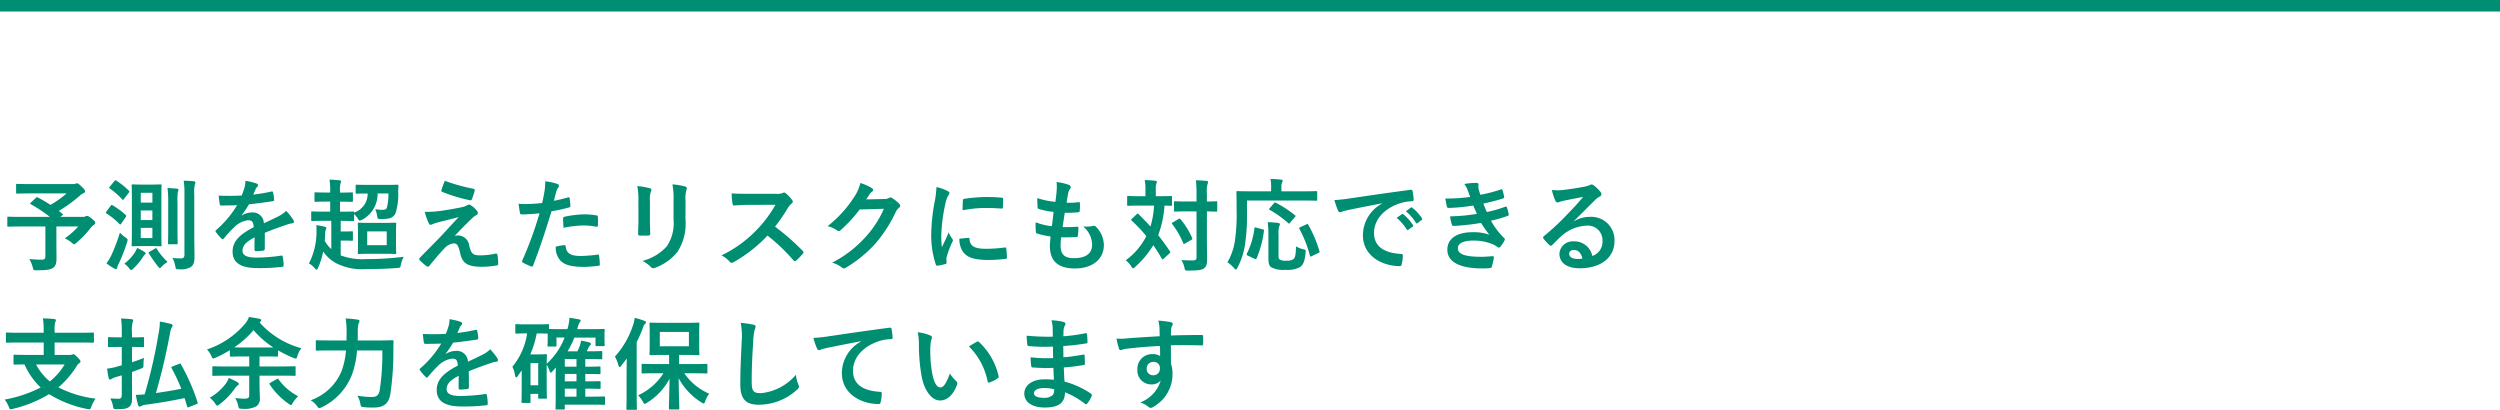
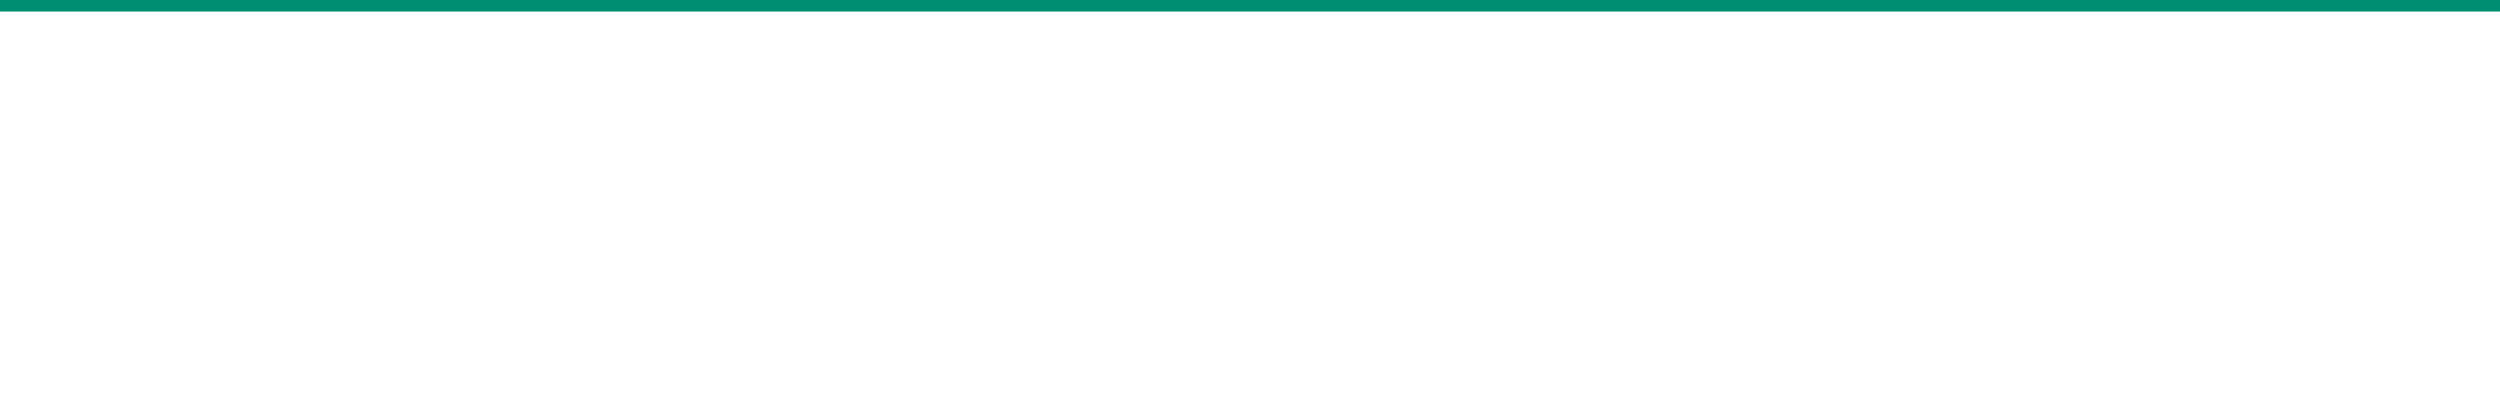
<svg xmlns="http://www.w3.org/2000/svg" width="325" height="53.267" viewBox="0 0 325 53.267">
  <g transform="translate(-25 -248.706)">
-     <path d="M4.017-7.9c-.065.052-.091.091-.091.13s.026.065.091.1A17.945,17.945,0,0,1,6.474-6.032H2.73c-1.157,0-1.56-.026-1.638-.026-.13,0-.143.013-.143.143V-4.9c0,.13.013.143.143.143.078,0,.481-.026,1.638-.026H5.9V-.936c0,.364-.117.468-.494.468q-.6,0-1.6-.078A4.177,4.177,0,0,1,4.251.494c.1.416.1.416.507.416C6.071.91,6.552.832,6.929.572c.273-.2.416-.533.416-1.17,0-.481-.013-1.079-.013-2.028V-4.784h2.834A8.9,8.9,0,0,1,8.424-3.25a4.519,4.519,0,0,1,.9.572c.169.143.247.208.312.208s.156-.065.3-.195a11.8,11.8,0,0,0,1.781-1.846,1.989,1.989,0,0,1,.481-.481c.13-.091.182-.143.182-.247,0-.143-.026-.221-.429-.546-.416-.351-.546-.377-.65-.377a.431.431,0,0,0-.2.065.5.5,0,0,1-.3.065H7.865l.208-.182c.143-.117.143-.13.039-.221l-.455-.377a18.993,18.993,0,0,0,2.691-1.95,1.538,1.538,0,0,1,.481-.338c.156-.065.234-.13.234-.247,0-.143-.078-.26-.468-.637-.325-.325-.507-.416-.611-.416a.387.387,0,0,0-.182.065.98.98,0,0,1-.338.039H4.017c-1.274,0-1.716-.026-1.794-.026-.117,0-.13.013-.13.143V-9.2c0,.13.013.143.13.143.078,0,.52-.026,1.794-.026H8.658A12.921,12.921,0,0,1,6.565-7.592c-.533-.351-1.079-.663-1.638-.962-.117-.052-.156-.052-.26.052ZM18.46-10.231c-.832,0-1.105-.026-1.2-.026-.13,0-.143.013-.143.143,0,.091.026.611.026,1.742v4.277c0,1.131-.026,1.651-.026,1.742,0,.13.013.143.143.143.091,0,.364-.026,1.2-.026h1.2c.832,0,1.105.026,1.2.026.13,0,.143-.013.143-.143,0-.078-.026-.611-.026-1.742V-8.372c0-1.131.026-1.651.026-1.742,0-.13-.013-.143-.143-.143-.091,0-.364.026-1.2.026Zm1.352,6.955H18.3V-4.6h1.508Zm0-5.889v1.274H18.3V-9.165ZM18.3-5.616V-6.864h1.508v1.248Zm6.955-3.315a4.646,4.646,0,0,1,.078-1.326.55.55,0,0,0,.065-.26c0-.065-.065-.13-.195-.143-.468-.052-.845-.065-1.326-.078a10.632,10.632,0,0,1,.1,1.833v7.774c0,.39-.169.494-.442.494-.312,0-.689-.013-1.118-.052A3.658,3.658,0,0,1,22.789.377c.065.4.065.4.468.4a2.544,2.544,0,0,0,1.56-.3c.325-.234.468-.6.468-1.3,0-.65-.026-1.677-.026-2.587ZM21.866-4.316c0,1.092-.026,1.612-.026,1.7,0,.13.013.143.156.143h.962c.13,0,.143-.013.143-.143,0-.078-.026-.611-.026-1.7V-7.865a8.531,8.531,0,0,1,.039-1.378,1.313,1.313,0,0,0,.091-.3c0-.078-.065-.143-.182-.156-.455-.052-.871-.065-1.248-.091a13.9,13.9,0,0,1,.091,1.937ZM13.832,0a7.174,7.174,0,0,0,1.014.676.494.494,0,0,0,.234.078c.078,0,.143-.078.156-.182a1.843,1.843,0,0,1,.195-.507,21.953,21.953,0,0,0,1.092-2.8,1.391,1.391,0,0,0,.065-.3c0-.117-.078-.182-.286-.325a5.014,5.014,0,0,1-.715-.624,22.358,22.358,0,0,1-1.118,2.951A5.126,5.126,0,0,1,13.832,0Zm3.991-2a3.879,3.879,0,0,1-.247.52A5.847,5.847,0,0,1,16.159.052,2.547,2.547,0,0,1,16.8.663c.1.143.169.221.234.221s.156-.065.312-.208a8.121,8.121,0,0,0,1.2-1.43,1.683,1.683,0,0,1,.3-.4.188.188,0,0,0,.091-.143c0-.052-.039-.1-.143-.169A9.123,9.123,0,0,0,17.823-2ZM13.832-6.734c-.1.13-.1.182,0,.247a9.186,9.186,0,0,1,1.677,1.365q.078.078.117.078c.052,0,.091-.039.143-.13l.559-.806c.1-.143.091-.208.026-.286A10.091,10.091,0,0,0,14.638-7.54c-.117-.065-.143-.065-.247.065Zm.442-3.224c-.052.065-.078.1-.078.143s.026.065.078.1a8.546,8.546,0,0,1,1.6,1.4c.1.117.13.091.247-.052l.611-.793c.117-.156.117-.182.026-.273a9.677,9.677,0,0,0-1.638-1.313c-.117-.078-.143-.065-.247.052Zm5.187,8.45c-.156.091-.169.117-.1.234A15.886,15.886,0,0,0,20.514.377c.13.156.195.247.273.247s.13-.078.273-.234a4,4,0,0,1,.728-.572,7.947,7.947,0,0,1-1.4-1.69c-.065-.117-.1-.13-.234-.039ZM34.424-3.965c1.1-.455,1.95-.741,2.8-1.04a4.157,4.157,0,0,1,.793-.2c.13-.026.195-.078.195-.182a.514.514,0,0,0-.1-.286,8.008,8.008,0,0,0-.91-1.144,3.91,3.91,0,0,1-.988.7c-.663.338-1.4.676-1.911.91a1.436,1.436,0,0,0-1.586-1.4,2.587,2.587,0,0,0-1.3.4L31.4-6.227A13.415,13.415,0,0,0,32.37-7.67c.949-.1,2.067-.247,3.042-.39.182-.026.234-.078.221-.208A4.383,4.383,0,0,0,35.5-9.2c-.026-.117-.065-.156-.208-.13a20.913,20.913,0,0,1-2.366.4c.156-.351.221-.52.3-.7a1.012,1.012,0,0,1,.221-.312.251.251,0,0,0,.091-.195.233.233,0,0,0-.156-.221,8.208,8.208,0,0,0-1.482-.364,3.164,3.164,0,0,1-.091.793,10.018,10.018,0,0,1-.39,1.118,28.675,28.675,0,0,1-2.99.013c.039.39.091.871.13,1.079.026.143.065.208.182.208.767,0,1.469-.013,2.08-.039a13.284,13.284,0,0,1-2.717,3.224c-.065.052-.091.091-.091.143a.211.211,0,0,0,.052.117,6.183,6.183,0,0,0,.741.858.259.259,0,0,0,.143.091c.052,0,.091-.039.156-.117a17.519,17.519,0,0,1,1.3-1.417A3.138,3.138,0,0,1,32.2-5.59c.585-.026.741.234.78.9-1.963,1.014-2.743,1.924-2.743,3.172C30.238-.013,31.369.624,33.5.624A23.122,23.122,0,0,0,36.725.455c.1,0,.156-.091.143-.247a5.818,5.818,0,0,0-.117-1.066c-.013-.117-.065-.156-.182-.143a22.217,22.217,0,0,1-3.237.26c-1.365,0-1.807-.351-1.807-.9,0-.624.416-1.131,1.573-1.729-.013.468-.013,1.118-.013,1.586,0,.13.052.208.169.208a7.033,7.033,0,0,0,.923-.065c.169-.026.247-.091.247-.234ZM44.33-8.008c1,0,1.326.026,1.391.026.143,0,.156-.013.156-.143v-.936c0-.143-.013-.156-.156-.156-.065,0-.39.026-1.391.026H44.2v-.13a3.675,3.675,0,0,1,.078-1.1.64.64,0,0,0,.065-.234c0-.078-.078-.117-.208-.13-.429-.052-.819-.078-1.3-.091A9.3,9.3,0,0,1,42.926-9.3v.1h-.481c-1,0-1.339-.026-1.417-.026-.13,0-.143.013-.143.156v.936c0,.13.013.143.143.143.078,0,.416-.026,1.417-.026h.481v1.3h-.819c-1.066,0-1.43-.026-1.521-.026-.117,0-.13.013-.13.156v.949c0,.13.013.143.13.143.091,0,.455-.026,1.521-.026h.962v3.679a3.944,3.944,0,0,1-.858-1.092c.039-.325.052-.65.065-.962a1.7,1.7,0,0,1,.091-.52.391.391,0,0,0,.052-.182c0-.091-.052-.117-.208-.156a10.246,10.246,0,0,0-1.092-.208c.026.286.026.546.026.754A8.969,8.969,0,0,1,40.157.026a2.055,2.055,0,0,1,.754.624c.117.117.182.182.247.182s.13-.091.195-.26a9.685,9.685,0,0,0,.663-2.106A4.74,4.74,0,0,0,43.719,0a7.448,7.448,0,0,0,3.874.754c1.443,0,2.7-.039,4.03-.143.416-.026.416-.026.494-.442a3.767,3.767,0,0,1,.364-1.014,39.6,39.6,0,0,1-4.927.3,8.043,8.043,0,0,1-3.263-.481V-2.951h.559c.585,0,.819.026.884.026.13,0,.143-.013.143-.13v-.962c0-.13-.013-.143-.143-.143-.065,0-.3.026-.884.026h-.559V-5.512h.091c1.079,0,1.43.026,1.508.026.13,0,.143-.013.143-.143V-6.4a2.881,2.881,0,0,1,.468.559c.13.208.182.286.273.286a.894.894,0,0,0,.3-.1,3.81,3.81,0,0,0,2.015-3.419h1.4A6.5,6.5,0,0,1,50.284-7.2c-.078.182-.247.247-.533.247a4.833,4.833,0,0,1-.975-.091,3.372,3.372,0,0,1,.247.858c.065.429.065.429.481.429a5.135,5.135,0,0,0,1.105-.078,1.2,1.2,0,0,0,.806-.663,8.043,8.043,0,0,0,.351-2.834,7.015,7.015,0,0,1,.039-.728c0-.13-.026-.156-.169-.156-.078,0-.442.026-1.521.026H47.9c-1.079,0-1.443-.026-1.521-.026-.13,0-.143.013-.143.143v.884c0,.13.013.143.143.143.078,0,.429-.026,1.417-.026a2.581,2.581,0,0,1-1.768,2.483c0-.13-.026-.143-.143-.143-.078,0-.429.026-1.508.026H44.2v-1.3Zm3.744,2.756c-1.014,0-1.339-.026-1.417-.026-.13,0-.143.013-.143.143,0,.091.026.39.026,1.118V-2.47c0,.728-.026,1.027-.026,1.118,0,.13.013.143.143.143.078,0,.4-.026,1.417-.026h1.859c1,0,1.339.026,1.43.026.13,0,.143-.013.143-.143,0-.078-.026-.39-.026-1.118V-4.017c0-.728.026-1.04.026-1.118,0-.13-.013-.143-.143-.143-.091,0-.429.026-1.43.026Zm2.2,2.9H47.736V-4.147h2.535Zm7.553-8.372a11.487,11.487,0,0,0-.442,1.209.173.173,0,0,0,.117.234A20.029,20.029,0,0,0,61.126-8.19a.187.187,0,0,0,.221-.143A7.881,7.881,0,0,0,61.7-9.4c.039-.182-.013-.26-.143-.286A23.678,23.678,0,0,1,57.824-10.725ZM55.211-6.682a9.191,9.191,0,0,0,.52,1.456c.065.156.13.221.221.221a.585.585,0,0,0,.273-.078,5.03,5.03,0,0,1,.7-.234c.858-.221,1.729-.429,2.7-.689-1.391,1.495-2.067,2.249-2.574,2.769L54.6-.741a.318.318,0,0,0-.1.208.207.207,0,0,0,.065.13,7.1,7.1,0,0,0,.91.793.242.242,0,0,0,.143.052A.227.227,0,0,0,55.8.351c.442-.546,1.391-1.69,1.976-2.288a1.85,1.85,0,0,1,1.222-.65c.455,0,.611.364.819,1.248.273,1.287.9,1.794,2.808,1.794A11.358,11.358,0,0,0,64.532.286c.169-.026.234-.078.234-.208a6.783,6.783,0,0,0-.091-1.144c-.026-.143-.091-.221-.234-.2a8.749,8.749,0,0,1-2.015.234c-.962,0-1.17-.208-1.43-1.274a1.479,1.479,0,0,0-1.417-1.313,1.613,1.613,0,0,0-.468.065c.871-.936,1.4-1.482,2.366-2.392a2,2,0,0,1,.416-.3.35.35,0,0,0,.234-.3.487.487,0,0,0-.143-.3,3.058,3.058,0,0,0-.767-.689c-.1-.065-.143-.091-.221-.091a.5.5,0,0,0-.286.091,1.89,1.89,0,0,1-.52.208c-.533.117-1.261.26-2.262.416A14.466,14.466,0,0,1,55.211-6.682Zm16.8-1.443c.091-.325.182-.767.312-1.235a2.475,2.475,0,0,1,.273-.52.312.312,0,0,0,.065-.208.216.216,0,0,0-.143-.208,7.577,7.577,0,0,0-1.638-.364,8.944,8.944,0,0,1-.078,1.2c-.091.533-.195,1.1-.325,1.625a17.569,17.569,0,0,1-2.106.13,6,6,0,0,1-.962-.039c.065.468.13.91.182,1.183.026.169.078.208.273.208.611,0,1.521-.065,2.275-.143A48.8,48.8,0,0,1,67.886-.338a.209.209,0,0,0,.1.26c.273.156.91.429,1.04.481s.221.052.286-.13c.832-2.158,1.5-4.147,2.379-7.033a20.76,20.76,0,0,0,2.262-.494c.169-.039.208-.078.195-.247-.013-.273-.052-.65-.091-.936-.013-.1-.065-.169-.208-.13C73.216-8.385,72.514-8.216,72.007-8.125Zm.234,5.967a2.536,2.536,0,0,0,.585,1.781C73.411.234,74.3.468,76,.468A15.448,15.448,0,0,0,77.766.325c.208-.013.221-.052.208-.208a8.127,8.127,0,0,0-.1-1.131c-.013-.1-.052-.13-.156-.117a19.435,19.435,0,0,1-2.184.182c-1.248,0-1.885-.273-1.989-1.222-.013-.13-.065-.182-.195-.182A6.621,6.621,0,0,0,72.241-2.158Zm1.014-2.457a14.386,14.386,0,0,1,2.613-.3,8.693,8.693,0,0,1,1.612.156c.182.039.247-.013.247-.234a9.174,9.174,0,0,0-.013-1.04c0-.156-.039-.169-.221-.2a9.467,9.467,0,0,0-1.521-.13,13.577,13.577,0,0,0-2.535.3c-.195.039-.234.078-.234.26C73.2-5.538,73.229-5.07,73.255-4.615Zm9.737-.975c0,.559-.039,1.313-.039,1.768-.013.156.065.221.247.221h1.04c.208,0,.286-.065.286-.26-.013-.455-.039-.962-.039-1.638V-8.125A2.992,2.992,0,0,1,84.63-9.36a.545.545,0,0,0,.052-.195c0-.091-.065-.169-.221-.208a9.621,9.621,0,0,0-1.612-.273,8.9,8.9,0,0,1,.143,1.9Zm6.123-2.535a3.917,3.917,0,0,1,.117-1.417.412.412,0,0,0,.052-.208.218.218,0,0,0-.182-.221,8.135,8.135,0,0,0-1.69-.286,9.544,9.544,0,0,1,.143,2.119v2.457a5.356,5.356,0,0,1-.871,3.471,6.352,6.352,0,0,1-3.172,1.9,4.223,4.223,0,0,1,1.1.793.422.422,0,0,0,.312.156A.822.822,0,0,0,85.2.572a6.707,6.707,0,0,0,2.86-2.041,6.71,6.71,0,0,0,1.053-4.238Zm8.2-.91c-.845,0-1.5,0-2.2-.052a7.574,7.574,0,0,0,.117,1.352c.026.143.065.234.169.221.7-.052,1.378-.078,2.054-.078l3.354-.013a15.946,15.946,0,0,1-2.444,3.263,15.791,15.791,0,0,1-4.576,3.315,3.562,3.562,0,0,1,1.092.845.29.29,0,0,0,.221.117.823.823,0,0,0,.3-.1A18.7,18.7,0,0,0,99.775-3.6a23.663,23.663,0,0,1,3.38,3.224.267.267,0,0,0,.182.1.225.225,0,0,0,.156-.078,6.966,6.966,0,0,0,.871-.884.322.322,0,0,0,.091-.195.3.3,0,0,0-.1-.182,30.566,30.566,0,0,0-3.6-3.146,20.515,20.515,0,0,0,1.664-2.431,2.381,2.381,0,0,1,.481-.572.359.359,0,0,0,.169-.26A.346.346,0,0,0,103-8.19a4.739,4.739,0,0,0-.845-.91.43.43,0,0,0-.221-.1.217.217,0,0,0-.143.052,1.909,1.909,0,0,1-.9.117Zm15.288.728c.156-.234.286-.429.429-.65a1.411,1.411,0,0,1,.325-.351.259.259,0,0,0,.143-.221.271.271,0,0,0-.13-.221,6.4,6.4,0,0,0-1.521-.689,5.552,5.552,0,0,1-.767,1.755,15.42,15.42,0,0,1-3.5,3.861,3.526,3.526,0,0,1,1.248.559.312.312,0,0,0,.195.078.4.4,0,0,0,.273-.143,18.106,18.106,0,0,0,2.457-2.665l3.146-.091A13.244,13.244,0,0,1,112.5-3.393a14.976,14.976,0,0,1-4.329,3.315,3.421,3.421,0,0,1,1.235.6.458.458,0,0,0,.3.143A.351.351,0,0,0,109.915.6a16.512,16.512,0,0,0,3.952-3.237,17.918,17.918,0,0,0,2.574-4.017,1.565,1.565,0,0,1,.429-.559.375.375,0,0,0,.156-.273.421.421,0,0,0-.169-.3,6,6,0,0,0-.884-.7.377.377,0,0,0-.208-.078.261.261,0,0,0-.169.052,1.206,1.206,0,0,1-.65.156Zm9.126-1.6a10.488,10.488,0,0,1-.234,1.937,24.817,24.817,0,0,0-.442,4.264,12.187,12.187,0,0,0,.6,3.874c.026.091.078.156.169.143A6.453,6.453,0,0,0,122.889.1c.117-.026.169-.078.169-.169s-.026-.208-.026-.364a1.476,1.476,0,0,1,.039-.4,12.709,12.709,0,0,1,.741-1.963A.36.36,0,0,0,123.877-3a.518.518,0,0,0-.091-.2,3.375,3.375,0,0,1-.455-.819c-.377.91-.611,1.339-.884,1.937a12.536,12.536,0,0,1-.078-1.521,21.065,21.065,0,0,1,.546-4.2,3.071,3.071,0,0,1,.312-.923c.169-.26.195-.3.195-.39,0-.117-.078-.2-.3-.312A5.753,5.753,0,0,0,121.732-9.906Zm2.99,6.708a2.864,2.864,0,0,0,.455,1.69c.559.767,1.456,1.079,3.38,1.079a17.454,17.454,0,0,0,2.119-.143c.221-.026.221-.039.221-.195a9.631,9.631,0,0,0-.078-1.118c-.026-.169-.052-.182-.182-.169a18.635,18.635,0,0,1-2.483.169c-1.417,0-2.041-.325-2.119-1.222,0-.143-.026-.208-.13-.2Zm.416-3.692a15.893,15.893,0,0,1,2.951-.3c.663,0,1.339.026,2.119.078.117.013.156-.039.169-.156.026-.364.026-.715.026-1.1,0-.13-.026-.156-.3-.169-.546-.052-1.144-.078-1.924-.078a20.756,20.756,0,0,0-2.821.234c-.13.026-.169.065-.182.221C125.151-7.943,125.151-7.618,125.138-6.89Zm12.818,3.51c.663.013,1.339.013,1.989-.039.13,0,.169-.052.182-.208a8.761,8.761,0,0,0,.065-.975c0-.117-.039-.169-.208-.143-.624.039-1.157.052-1.846.039.078-.52.208-1.4.286-1.859a12.817,12.817,0,0,0,1.729-.065c.156-.013.208-.052.208-.195a6.069,6.069,0,0,0,.026-.975c0-.091-.039-.156-.13-.156a7.411,7.411,0,0,1-1.6.078c.065-.481.143-.923.208-1.222a1.274,1.274,0,0,1,.234-.559.38.38,0,0,0,.1-.247c0-.117-.1-.234-.286-.3a7.727,7.727,0,0,0-1.56-.364,6.114,6.114,0,0,1,.013,1.092c-.026.39-.065.741-.169,1.495a10.568,10.568,0,0,1-2.353-.494c0,.468.026.9.039,1.209,0,.117.052.182.208.221a9.091,9.091,0,0,0,1.872.364c-.052.533-.156,1.378-.221,1.859a8.129,8.129,0,0,1-2.106-.507,7.513,7.513,0,0,0,.026,1.209c.013.156.052.221.143.247a10.241,10.241,0,0,0,1.768.39c-.052.585-.091.949-.091,1.222,0,1.9.975,2.938,3.276,2.938,2.236,0,3.744-1.2,3.744-3.042a3.389,3.389,0,0,0-1.1-2.444.3.3,0,0,0-.273-.052,4.146,4.146,0,0,1-1.326.078,3.13,3.13,0,0,1,1.17,2.366c0,1.17-.845,1.755-2.366,1.755-1.209,0-1.729-.468-1.729-1.664A8.009,8.009,0,0,1,137.956-3.38Zm9.178-2.4c-.117.117-.117.156-.013.234a20.962,20.962,0,0,1,1.9,2.015A8.762,8.762,0,0,1,146.341-.39a2.649,2.649,0,0,1,.7.767c.117.182.182.273.26.273s.143-.065.273-.182a12.289,12.289,0,0,0,2.353-2.821c.39.559.754,1.131,1.092,1.729.052.078.078.117.117.117a.259.259,0,0,0,.143-.091l.767-.7c.13-.13.117-.169.039-.273-.481-.728-.988-1.417-1.521-2.08a13.412,13.412,0,0,0,.819-3.848c.546.013.767.026.832.026.13,0,.143-.013.143-.156v-.975c0-.13-.013-.143-.143-.143-.078,0-.455.026-1.586.026h-.377v-.832a2.43,2.43,0,0,1,.065-.78.734.734,0,0,0,.078-.26c0-.078-.078-.13-.208-.13a12.261,12.261,0,0,0-1.378-.091,5.494,5.494,0,0,1,.1,1.261v.832h-.663c-1.118,0-1.495-.026-1.573-.026-.13,0-.143.013-.143.143v.975c0,.143.013.156.143.156.078,0,.455-.026,1.573-.026h1.781a11.378,11.378,0,0,1-.468,2.717c-.494-.546-1.014-1.079-1.534-1.6a.138.138,0,0,0-.117-.065.176.176,0,0,0-.13.065Zm9.763-.962c.819.013,1.131.026,1.2.026.13,0,.143-.013.143-.143V-7.917c0-.13-.013-.143-.143-.143-.065,0-.377.026-1.2.026v-.949a4.042,4.042,0,0,1,.078-1.313.609.609,0,0,0,.078-.273c0-.065-.078-.13-.208-.143-.429-.039-.91-.065-1.378-.078a14.738,14.738,0,0,1,.078,1.833v.923H154.3c-1.092,0-1.456-.026-1.534-.026-.13,0-.143.013-.143.143v1.053c0,.13.013.143.143.143.078,0,.442-.026,1.534-.026h1.248V-.793c0,.312-.1.416-.481.416s-.975,0-1.482-.039a3.242,3.242,0,0,1,.39.975c.091.4.091.39.481.39,1.261,0,1.794-.078,2.067-.286.325-.273.4-.559.4-1.222,0-.728-.026-1.716-.026-2.626Zm-4.433,1.43c-.13.078-.156.117-.065.234a10.83,10.83,0,0,1,1.417,2.457c.052.13.078.143.234.052l.832-.481c.13-.078.143-.117.091-.247a9.809,9.809,0,0,0-1.508-2.431c-.078-.1-.13-.1-.26-.026Zm9.646-2.847h7.254c1.222,0,1.651.026,1.729.026.13,0,.143-.013.143-.13v-.975c0-.13-.013-.143-.143-.143-.078,0-.507.026-1.729.026h-2.782v-.585a1.276,1.276,0,0,1,.091-.559.608.608,0,0,0,.078-.247c0-.065-.078-.117-.208-.13-.442-.039-.9-.078-1.378-.078a5.264,5.264,0,0,1,.078,1.053v.546H162.63c-1.235,0-1.664-.026-1.742-.026-.143,0-.156.013-.156.143,0,.078.026.793.026,2.379a23.56,23.56,0,0,1-.208,3.848,7.814,7.814,0,0,1-.988,2.886,3.779,3.779,0,0,1,.845.728c.117.143.195.208.26.208s.117-.078.208-.247a9.645,9.645,0,0,0,.988-3.068,25.724,25.724,0,0,0,.247-4.108Zm4.1,4.407a3.363,3.363,0,0,1,.078-1.04.552.552,0,0,0,.1-.286c0-.091-.1-.156-.26-.169-.39-.052-.91-.091-1.326-.1a13.644,13.644,0,0,1,.091,1.56V-.65c0,.715.1.975.364,1.17a3.386,3.386,0,0,0,1.885.325,3.314,3.314,0,0,0,1.846-.338c.4-.273.637-.741.741-1.9.039-.351.039-.351-.312-.429a3.36,3.36,0,0,1-.936-.377c-.026,1-.091,1.456-.338,1.664a1.472,1.472,0,0,1-.923.195,1.56,1.56,0,0,1-.832-.13c-.169-.117-.182-.247-.182-.676Zm5.161,2.418c.182-.091.195-.1.156-.247a16.1,16.1,0,0,0-1.456-3.432c-.065-.117-.091-.117-.247-.039l-.78.351c-.169.078-.182.117-.117.234a15.641,15.641,0,0,1,1.365,3.484c.039.143.065.143.247.052Zm-8.06-3.3c-.2-.052-.221-.052-.234.091a10.34,10.34,0,0,1-.975,3.276c-.065.117-.065.182.091.26l.884.416c.156.065.208.091.273-.026a13.389,13.389,0,0,0,.962-3.588c.026-.156,0-.169-.169-.208Zm1.742-2.522c-.117.13-.091.156,0,.208a13.946,13.946,0,0,1,2.418,1.729c.091.091.117.091.247-.065l.611-.715c.065-.078.091-.117.091-.156s-.026-.065-.091-.1a14.042,14.042,0,0,0-2.47-1.612c-.13-.065-.143-.052-.26.078Zm14.625-.611a4.7,4.7,0,0,0-2.5,4.121c0,2.7,2.509,4.017,4.8,4.017.156,0,.208-.078.247-.273a4.624,4.624,0,0,0,.143-1.118c0-.143-.078-.195-.286-.195-2.262-.143-3.458-1.053-3.458-2.73,0-1.56,1.1-3.081,3.315-3.835a5.8,5.8,0,0,1,1.586-.286c.169,0,.247-.039.247-.195a7.427,7.427,0,0,0-.143-1.144c-.013-.091-.078-.169-.273-.143-3.354.442-6.214.871-7.813,1.105a17.934,17.934,0,0,1-2.067.221,9.06,9.06,0,0,0,.481,1.4.3.3,0,0,0,.247.195.759.759,0,0,0,.286-.1c.195-.065.325-.091.819-.208,1.391-.286,2.782-.559,4.368-.858Zm1.885,1.859a6.45,6.45,0,0,1,1.313,1.508.136.136,0,0,0,.221.039l.546-.4a.131.131,0,0,0,.039-.208,5.983,5.983,0,0,0-1.235-1.391c-.078-.065-.13-.078-.195-.026Zm1.2-.858a6.15,6.15,0,0,1,1.3,1.5.133.133,0,0,0,.221.039l.52-.4a.15.15,0,0,0,.039-.234A5.429,5.429,0,0,0,183.6-7.215c-.078-.065-.117-.078-.195-.026Zm8.359-1.859a22.922,22.922,0,0,1-3.237.208c.078.416.169.9.208,1.04s.1.182.26.182a22.513,22.513,0,0,0,3.159-.312c.169.364.364.806.494,1.079a22.669,22.669,0,0,1-3.5.325,6.56,6.56,0,0,0,.234,1.066c.039.13.091.182.234.182a30.71,30.71,0,0,0,3.562-.39,15.118,15.118,0,0,0,1.079,1.534,6.02,6.02,0,0,0-2.236-.325c-2.028,0-3.224.871-3.224,2.262,0,1.6,1.586,2.444,4.576,2.444q.487,0,.936-.039c.182-.013.234-.065.273-.2a8.453,8.453,0,0,0,.26-1.183c.013-.1-.026-.169-.156-.169-.468.026-.949.078-1.43.078-1.989,0-3.094-.273-3.094-1.118,0-.611.715-.988,1.937-.988a6.329,6.329,0,0,1,2.444.416,3.273,3.273,0,0,1,.767.416.346.346,0,0,0,.182.078c.078,0,.13-.039.208-.13a3.77,3.77,0,0,0,.533-.806c.065-.143.065-.195-.065-.312a9.694,9.694,0,0,1-1.7-2.249,16,16,0,0,0,2.2-.637c.13-.052.13-.117.1-.234a4.93,4.93,0,0,0-.234-.858c-.039-.117-.1-.143-.234-.078a15.267,15.267,0,0,1-2.366.676c-.169-.364-.338-.767-.455-1.092.884-.195,1.677-.39,2.548-.663a.2.2,0,0,0,.156-.234c-.052-.26-.143-.624-.221-.871-.039-.1-.1-.117-.221-.065a20.275,20.275,0,0,1-2.652.689c-.078-.221-.117-.338-.208-.676a2.307,2.307,0,0,1-.052-.39c0-.078.026-.169.026-.247,0-.13-.1-.234-.286-.234a9.193,9.193,0,0,0-1.573.143,3.3,3.3,0,0,1,.455.832C190.931-9.152,191.009-8.931,191.113-8.632Zm13.468,3.146c.988-.949,1.859-1.859,2.808-2.782a2.1,2.1,0,0,1,.572-.416A.344.344,0,0,0,208.182-9a.451.451,0,0,0-.143-.312,4.92,4.92,0,0,0-.871-.832.464.464,0,0,0-.3-.1.672.672,0,0,0-.247.1,3.449,3.449,0,0,1-.715.195c-1.014.195-2.158.364-2.951.442a6.265,6.265,0,0,1-1.209-.026,6.225,6.225,0,0,0,.455,1.4.3.3,0,0,0,.286.221.954.954,0,0,0,.26-.065,4,4,0,0,1,.546-.156c.806-.169,1.729-.351,2.509-.494-.6.741-1.209,1.391-2.015,2.223a31.293,31.293,0,0,1-3.081,2.873c-.1.1-.143.195-.065.3a5.852,5.852,0,0,0,.767.845.319.319,0,0,0,.195.117c.065,0,.13-.052.221-.143.39-.39.754-.767,1.131-1.105a5.292,5.292,0,0,1,3.328-1.378,1.9,1.9,0,0,1,2.041,1.963A1.958,1.958,0,0,1,207-.949a2.366,2.366,0,0,0-2.444-1.9,1.725,1.725,0,0,0-1.833,1.586c0,1.209.988,1.911,2.626,1.911,2.782,0,4.537-1.391,4.537-3.562a3.017,3.017,0,0,0-3.224-3.12,3.912,3.912,0,0,0-2.067.585Zm1.131,4.862a2.846,2.846,0,0,1-.6.052c-.78,0-1.131-.273-1.131-.676,0-.273.247-.494.624-.494C205.153-1.742,205.543-1.339,205.712-.624ZM5.681,10.3v1.612H3.666c-1.261,0-1.69-.026-1.768-.026-.13,0-.143.013-.143.143v1c0,.13.013.143.143.143.065,0,.4-.013,1.287-.026a9.155,9.155,0,0,0,2.106,3A16.526,16.526,0,0,1,.6,17.714a3.6,3.6,0,0,1,.533.923c.091.247.13.338.26.338a1.023,1.023,0,0,0,.286-.052,16.472,16.472,0,0,0,4.706-1.911,14.664,14.664,0,0,0,4.927,1.924,1.588,1.588,0,0,0,.286.039c.143,0,.182-.078.273-.338a4.646,4.646,0,0,1,.559-1.04,14.242,14.242,0,0,1-4.836-1.469,11.856,11.856,0,0,0,2.379-2.769,1.061,1.061,0,0,1,.312-.351c.117-.091.182-.13.182-.234s-.1-.273-.4-.559c-.325-.325-.429-.4-.52-.4a.424.424,0,0,0-.169.052A1.051,1.051,0,0,1,9,11.916H7.1V10.3h3.315c1.17,0,1.573.026,1.651.026.13,0,.143-.013.143-.143V9.16c0-.143-.013-.156-.143-.156-.078,0-.481.026-1.651.026H7.1V8.692a3.742,3.742,0,0,1,.078-1.027.679.679,0,0,0,.091-.273c0-.065-.091-.13-.208-.143C6.6,7.2,6.045,7.171,5.577,7.158a9.273,9.273,0,0,1,.1,1.664V9.03H2.561C1.391,9.03.988,9,.91,9c-.13,0-.143.013-.143.156v1.027c0,.13.013.143.143.143.078,0,.481-.026,1.651-.026ZM8.4,13.151a8.138,8.138,0,0,1-1.924,2.21,7.434,7.434,0,0,1-1.794-2.21Zm14.04.247c-.169.078-.195.1-.13.234a25.74,25.74,0,0,1,1.261,2.678c-1.066.221-2.21.4-3.3.559.728-2.535,1.287-4.875,1.846-7.852a2.029,2.029,0,0,1,.234-.7.443.443,0,0,0,.091-.247c0-.091-.1-.156-.26-.195-.429-.117-.871-.208-1.4-.3A8.326,8.326,0,0,1,20.6,9.212a66,66,0,0,1-1.794,7.826c-.416.039-.754.065-1.157.065.1.52.208,1,.312,1.352.052.13.1.182.195.182a.4.4,0,0,0,.221-.091,1.329,1.329,0,0,1,.468-.143c1.7-.234,3.536-.533,5.148-.884.117.351.221.715.338,1.105.026.13.065.13.234.065l1-.39c.156-.065.169-.1.117-.234a26.454,26.454,0,0,0-2.158-4.927c-.065-.13-.1-.117-.26-.052Zm-5.278.741,1.092-.416c.377-.156.39-.13.4-.559a5.674,5.674,0,0,1,.065-.871c-.455.2-1.014.39-1.56.572V10.876h.065c.962,0,1.274.026,1.352.026.13,0,.143-.013.143-.143V9.745c0-.13-.013-.143-.143-.143-.078,0-.39.026-1.352.026H17.16V9a3.989,3.989,0,0,1,.078-1.313.662.662,0,0,0,.078-.273c0-.078-.078-.13-.208-.143-.455-.052-.884-.078-1.378-.091a10.881,10.881,0,0,1,.1,1.846v.6h-.3c-.962,0-1.274-.026-1.352-.026-.13,0-.143.013-.143.143v1.014c0,.13.013.143.143.143.078,0,.39-.026,1.352-.026h.3v2.392l-.624.169a7.061,7.061,0,0,1-1.287.26c.065.455.13.9.221,1.261a.177.177,0,0,0,.169.156.445.445,0,0,0,.221-.091,2.133,2.133,0,0,1,.416-.195l.884-.26v2.548c0,.364-.117.494-.416.494s-.624-.013-1.079-.039a3.153,3.153,0,0,1,.351,1c.091.4.091.4.507.39.884,0,1.274-.052,1.547-.26.351-.247.429-.585.429-1.248s-.013-1.716-.013-2.626Zm15.236.468v2.535c0,.338-.143.455-.585.455a10.669,10.669,0,0,1-1.235-.078,3.5,3.5,0,0,1,.39,1c.091.4.1.39.494.39a3.205,3.205,0,0,0,1.9-.338,1.221,1.221,0,0,0,.416-1.118c0-.481-.039-1.04-.039-1.638V14.607h2.847c1.209,0,1.625.026,1.7.026.13,0,.143-.013.143-.143v-.962c0-.13-.013-.143-.143-.143-.078,0-.494.026-1.7.026H33.735v-1.3h.637c1.144,0,1.534.026,1.625.026.13,0,.143-.013.143-.156v-.663a17.7,17.7,0,0,0,1.989.975,1.206,1.206,0,0,0,.312.091c.1,0,.156-.091.221-.338a2.936,2.936,0,0,1,.52-1,11.176,11.176,0,0,1-5.447-3.367c.039-.026.065-.039.1-.065a.25.25,0,0,0,.117-.208c0-.091-.039-.143-.247-.195-.377-.078-.819-.156-1.339-.234a2.8,2.8,0,0,1-.546.923,11.04,11.04,0,0,1-4.914,3.3,2.912,2.912,0,0,1,.572.858c.091.221.143.312.247.312a.854.854,0,0,0,.312-.1,14.644,14.644,0,0,0,1.846-.975v.689c0,.143.013.156.143.156.078,0,.507-.026,1.651-.026H32.4v1.3H29.445c-1.209,0-1.625-.026-1.7-.026-.13,0-.143.013-.143.143v.962c0,.13.013.143.143.143.078,0,.494-.026,1.7-.026Zm-.741-3.666c-.572,0-.949,0-1.2-.013a12.129,12.129,0,0,0,2.5-2.236,11.944,11.944,0,0,0,2.574,2.249Zm-1.924,3.965a2.538,2.538,0,0,1-.351.7,6.877,6.877,0,0,1-2.119,1.872,2.861,2.861,0,0,1,.689.728c.13.195.195.3.286.3s.169-.065.312-.182a8.8,8.8,0,0,0,2.015-2.106,1.5,1.5,0,0,1,.312-.325c.091-.065.169-.117.169-.221a.261.261,0,0,0-.169-.208A9.381,9.381,0,0,0,29.731,14.906Zm5.434.611c-.143.078-.182.13-.1.247a9.243,9.243,0,0,0,2.47,2.509c.143.091.221.156.286.156s.13-.091.247-.3a4.717,4.717,0,0,1,.689-.845A7.252,7.252,0,0,1,36.218,15.1c-.078-.117-.1-.117-.247-.039ZM49.7,11.331a31.431,31.431,0,0,1-.338,5.174c-.13.689-.468.871-.949.871a10.208,10.208,0,0,1-1.95-.169,3.262,3.262,0,0,1,.377,1.027c.078.416.078.429.481.468a9.216,9.216,0,0,0,1.248.052c1.3-.013,1.937-.468,2.171-1.716a37.647,37.647,0,0,0,.4-5.707c0-.338,0-.78.026-1.17,0-.13-.026-.156-.156-.156-.091,0-.52.026-1.781.026H46.5c.013-.377.013-.754.013-1.105a3.681,3.681,0,0,1,.1-1.1.548.548,0,0,0,.117-.325c0-.091-.065-.156-.26-.182a13.686,13.686,0,0,0-1.534-.143A10.629,10.629,0,0,1,45.058,8.9c0,.377-.013.754-.013,1.131H42.952c-1.248,0-1.677-.026-1.742-.026-.143,0-.156.013-.156.143v1.066c0,.13.013.143.156.143.065,0,.494-.026,1.742-.026H44.98a10.269,10.269,0,0,1-.546,2.613,6.757,6.757,0,0,1-4.043,3.861,2.9,2.9,0,0,1,.819.754c.143.195.208.273.312.273a1.211,1.211,0,0,0,.312-.117,7.872,7.872,0,0,0,3.926-4.251,11.464,11.464,0,0,0,.65-3.133Zm11.245,2.7c1.1-.455,1.95-.741,2.8-1.04a4.157,4.157,0,0,1,.793-.2c.13-.026.2-.078.2-.182a.514.514,0,0,0-.1-.286,8.008,8.008,0,0,0-.91-1.144,3.91,3.91,0,0,1-.988.7c-.663.338-1.4.676-1.911.91a1.436,1.436,0,0,0-1.586-1.4,2.587,2.587,0,0,0-1.3.4l-.013-.026a13.415,13.415,0,0,0,.975-1.443c.949-.1,2.067-.247,3.042-.39.182-.026.234-.078.221-.208a4.383,4.383,0,0,0-.13-.936c-.026-.117-.065-.156-.208-.13a20.913,20.913,0,0,1-2.366.4c.156-.351.221-.52.3-.7a1.012,1.012,0,0,1,.221-.312.251.251,0,0,0,.091-.195.233.233,0,0,0-.156-.221,8.208,8.208,0,0,0-1.482-.364,3.164,3.164,0,0,1-.091.793,10.018,10.018,0,0,1-.39,1.118,28.675,28.675,0,0,1-2.99.013c.039.39.091.871.13,1.079.026.143.065.208.182.208.767,0,1.469-.013,2.08-.039a13.284,13.284,0,0,1-2.717,3.224c-.065.052-.091.091-.091.143a.211.211,0,0,0,.052.117,6.183,6.183,0,0,0,.741.858.259.259,0,0,0,.143.091c.052,0,.091-.039.156-.117a17.518,17.518,0,0,1,1.3-1.417,3.138,3.138,0,0,1,1.794-.936c.585-.026.741.234.78.9-1.963,1.014-2.743,1.924-2.743,3.172,0,1.508,1.131,2.145,3.263,2.145a23.123,23.123,0,0,0,3.224-.169c.1,0,.156-.091.143-.247a5.818,5.818,0,0,0-.117-1.066c-.013-.117-.065-.156-.182-.143a22.217,22.217,0,0,1-3.237.26c-1.365,0-1.807-.351-1.807-.9,0-.624.416-1.131,1.573-1.729-.013.468-.013,1.118-.013,1.586,0,.13.052.208.169.208a7.032,7.032,0,0,0,.923-.065c.169-.026.247-.091.247-.234ZM75.036,8.562l.039-.1a2.649,2.649,0,0,1,.26-.741c.091-.1.143-.156.143-.247s-.065-.156-.247-.195c-.312-.052-.741-.13-1.2-.2a5.919,5.919,0,0,1-.273,1.482h-.676c-1.118,0-1.573-.013-1.716-.026V8.055c0-.13-.013-.143-.156-.143-.078,0-.364.026-1.3.026H68.432c-.923,0-1.209-.026-1.3-.026-.13,0-.143.013-.143.143V9c0,.13.013.143.143.143.091,0,.377-.026,1.3-.026h.091a8.748,8.748,0,0,1-1.911,4.329,4.2,4.2,0,0,1,.351,1.157c.026.156.078.234.13.234s.13-.065.221-.182l.507-.728V15.7c0,1.846-.026,2.236-.026,2.314,0,.13.013.143.143.143h.884c.13,0,.143-.013.143-.143v-1.04h1v.494c0,.117.013.13.143.13h.832c.143,0,.156-.013.156-.13,0-.091-.026-.338-.026-2.184V13.177a4.519,4.519,0,0,1,.39.858c.026.13.078.182.13.182a.2.2,0,0,0,.156-.091l.52-.572c-.013.325-.026.663-.026,1V17.61c0,.91-.026,1.2-.026,1.261,0,.13.013.143.143.143h.923c.13,0,.143-.013.143-.143v-.494h3.588c1.079,0,1.417.026,1.5.026.13,0,.143-.013.143-.143v-.806c0-.13-.013-.143-.143-.143-.078,0-.416.026-1.5.026h-.923V16.3c1.3,0,1.742.026,1.833.026.143,0,.156-.013.156-.13v-.728c0-.13-.013-.143-.156-.143-.078,0-.52.026-1.807.026h-.026v-.962c1.3,0,1.742.026,1.833.026.13,0,.143-.013.143-.156v-.7c0-.13-.013-.143-.143-.143-.078,0-.52.026-1.807.026h-.026v-.988h.663c1,0,1.326.026,1.4.026.13,0,.143-.013.143-.143v-.78c0-.13-.013-.143-.143-.143-.078,0-.4.026-1.4.026h-.468l.169-.351a1.132,1.132,0,0,1,.234-.39c.078-.078.13-.13.13-.221s-.065-.143-.221-.195c-.286-.078-.663-.169-1.053-.234a4.4,4.4,0,0,1-.208.793c-.091.195-.169.4-.273.6H73.788a11.921,11.921,0,0,0,.884-1.781h2.743v.962c0,.13.013.143.143.143h.91c.13,0,.143-.013.143-.143,0-.078-.026-.221-.026-1.092V9.16c0-.234.026-.4.026-.481,0-.13-.013-.143-.143-.143-.078,0-.507.026-1.755.026Zm-5.122.559c.9,0,1.2.026,1.287.026v.416c0,.9-.026,1.027-.026,1.118,0,.13.013.143.143.143H72.2c.13,0,.143-.013.143-.143V9.654H73.4a8.979,8.979,0,0,1-2.327,3.406c0-.78.026-1.027.026-1.1,0-.13-.013-.143-.156-.143-.078,0-.325.026-.91.026H68.939a12.958,12.958,0,0,0,.832-2.717Zm.052,3.848v2.886h-1V12.969Zm3.458,4.368V16.3h1.521v1.04Zm0-3.9v-.988h1.521v.988Zm0,1.911v-.962h1.521v.962ZM86.242,14.3a7.613,7.613,0,0,1-3.289,2.86,3.735,3.735,0,0,1,.611.819c.117.208.169.3.247.3s.156-.065.312-.156a8.081,8.081,0,0,0,2.912-3.107c-.013,1.651-.078,3.419-.078,3.848,0,.13.013.143.143.143h1.066c.13,0,.143-.013.143-.143,0-.442-.078-2.288-.078-3.913a8.331,8.331,0,0,0,2.951,3.133.72.72,0,0,0,.3.143c.078,0,.117-.091.195-.286a3.42,3.42,0,0,1,.52-.988A7.488,7.488,0,0,1,88.959,14.3h1.079c1.274,0,1.716.026,1.794.026.117,0,.13-.013.13-.143v-.962c0-.13-.013-.143-.13-.143-.078,0-.52.026-1.794.026H88.283V11.916h.845c1.17,0,1.56.026,1.651.026.13,0,.143-.013.143-.143,0-.078-.026-.4-.026-1.144V9c0-.741.026-1.066.026-1.144,0-.13-.013-.143-.143-.143-.091,0-.481.026-1.651.026H86.242c-1.17,0-1.573-.026-1.664-.026-.13,0-.143.013-.143.143,0,.091.026.4.026,1.144v1.651c0,.741-.026,1.053-.026,1.144,0,.13.013.143.143.143.091,0,.494-.026,1.664-.026h.741V13.1H85.358c-1.287,0-1.729-.026-1.807-.026-.13,0-.143.013-.143.143v.962c0,.13.013.143.143.143.078,0,.52-.026,1.807-.026Zm3.315-3.51H85.774V8.926h3.783Zm-8.1,6.149c0,1.261-.026,1.885-.026,1.963,0,.13.013.143.13.143h1.092c.13,0,.143-.013.143-.143,0-.065-.026-.7-.026-1.963V10.252a17.491,17.491,0,0,0,.793-1.82c.117-.338.182-.468.273-.533s.143-.13.143-.221-.078-.143-.208-.195a10.287,10.287,0,0,0-1.261-.39,4.329,4.329,0,0,1-.208.923,11.374,11.374,0,0,1-2.366,4.121,4.4,4.4,0,0,1,.455,1.118c.052.156.091.234.156.234s.117-.065.208-.169c.247-.312.494-.624.728-.949-.013.559-.026,1.157-.026,1.638ZM96.291,7.743a8.643,8.643,0,0,1,.13,2.379c-.065,1.56-.182,3.432-.182,5.616,0,1.989.78,2.652,2.444,2.652a7.427,7.427,0,0,0,4.927-1.95c.208-.182.26-.286.26-.4a.854.854,0,0,0-.1-.312,4.519,4.519,0,0,1-.3-1.235,6.855,6.855,0,0,1-4.55,2.392c-1.04,0-1.2-.3-1.2-1.612,0-1.7.065-3.029.195-5.031A7.792,7.792,0,0,1,98.1,8.653a1.261,1.261,0,0,0,.13-.429c0-.13-.091-.2-.312-.247A13.446,13.446,0,0,0,96.291,7.743Zm15.652,2.418a4.7,4.7,0,0,0-2.5,4.121c0,2.7,2.509,4.017,4.8,4.017.156,0,.208-.078.247-.273a4.624,4.624,0,0,0,.143-1.118c0-.143-.078-.2-.286-.2-2.262-.143-3.458-1.053-3.458-2.73,0-1.56,1.1-3.081,3.315-3.835a5.8,5.8,0,0,1,1.586-.286c.169,0,.247-.039.247-.195a7.427,7.427,0,0,0-.143-1.144c-.013-.091-.078-.169-.273-.143-3.354.442-6.214.871-7.813,1.105a17.934,17.934,0,0,1-2.067.221,9.058,9.058,0,0,0,.481,1.4.3.3,0,0,0,.247.195.759.759,0,0,0,.286-.1c.195-.065.325-.091.819-.208,1.391-.286,2.782-.559,4.368-.858Zm7.358-1.2a6.969,6.969,0,0,1,.156,1.7,23.568,23.568,0,0,0,.312,3.783c.351,2.2,1.417,3.393,2.431,3.393.91,0,1.716-.7,2.21-2.028a.4.4,0,0,0-.091-.481,4.969,4.969,0,0,1-.832-1c-.507,1.352-.832,1.807-1.248,1.807-.546,0-.884-.884-1.066-1.911a16.372,16.372,0,0,1-.234-2.964,5.841,5.841,0,0,1,.117-1.274,1.132,1.132,0,0,0,.1-.364c0-.091-.091-.182-.208-.234A5.627,5.627,0,0,0,119.3,8.965Zm6.656,1.846a8.759,8.759,0,0,1,2.431,4.537c.026.156.117.2.273.143a4.412,4.412,0,0,0,1.014-.52c.1-.065.182-.117.143-.286a8.6,8.6,0,0,0-2.548-4.446.2.2,0,0,0-.143-.078.386.386,0,0,0-.143.052C126.776,10.317,126.451,10.5,125.957,10.811Zm11.05,4.329c-.611-.052-.923-.052-1.248-.052-1.573,0-2.6.793-2.6,1.846,0,1.079.962,1.82,2.652,1.82,1.781,0,2.626-.572,2.639-1.976a10.315,10.315,0,0,1,2.587,1.482.2.2,0,0,0,.143.065.191.191,0,0,0,.169-.1,3.911,3.911,0,0,0,.572-.962c.039-.156.039-.2-.091-.312a11.591,11.591,0,0,0-3.445-1.573c-.039-.6-.065-1.235-.091-1.833a23.546,23.546,0,0,0,2.548-.312c.143-.013.195-.052.195-.182,0-.39-.026-.819-.039-1.066-.013-.117-.052-.143-.208-.1-.936.143-1.56.273-2.548.338,0-.468-.013-.949-.013-1.469a26.6,26.6,0,0,0,3-.338c.1-.013.143-.039.143-.208a6.945,6.945,0,0,0-.065-.949c-.013-.156-.065-.2-.221-.156a21.875,21.875,0,0,1-2.847.39c.013-.39.013-.572.026-.832a1.671,1.671,0,0,1,.2-.624.265.265,0,0,0-.143-.39,7.533,7.533,0,0,0-1.638-.234,3.739,3.739,0,0,1,.156.871c.013.442.026.78.026,1.261a29.722,29.722,0,0,1-3.406-.13c.026.533.052.845.091,1.17.013.13.078.182.221.182a21.394,21.394,0,0,0,3.107.065c.013.494.013,1,.026,1.495a18.291,18.291,0,0,1-2.925-.1,7.758,7.758,0,0,0,.078,1.1c.013.169.065.221.208.221a23.019,23.019,0,0,0,2.678.052C136.955,14.035,136.981,14.568,137.007,15.14Zm.026,1.235a1.248,1.248,0,0,1-.143.728,1.606,1.606,0,0,1-1.183.39c-.9,0-1.287-.247-1.287-.585,0-.416.455-.689,1.4-.689A5.607,5.607,0,0,1,137.033,16.375Zm13.728-6.89c-1.56.091-3.237.195-4.03.26a8.574,8.574,0,0,1-1.586.052,9.11,9.11,0,0,0,.325,1.313c.039.13.091.182.221.182s.325-.117.611-.156c1.027-.143,2.86-.3,4.5-.39,0,.429.013.871.013,1.326a1.593,1.593,0,0,0-.988-.26,1.894,1.894,0,0,0-1.963,1.95,1.8,1.8,0,0,0,1.807,1.989,1.5,1.5,0,0,0,1.222-.52,4.343,4.343,0,0,1-2.665,2.86,2.9,2.9,0,0,1,.988.52.736.736,0,0,0,.39.195,1.239,1.239,0,0,0,.507-.247,4.854,4.854,0,0,0,2.314-4.2,4.05,4.05,0,0,0-.195-1.287c-.013-.793-.013-1.625-.013-2.418,1.352-.013,2.613-.013,3.965.026.156.013.221-.026.221-.169.013-.325.013-.663,0-.988-.013-.169-.039-.195-.195-.195-1.248,0-2.587.013-3.991.065.013-.494.013-.663.026-.832a1.359,1.359,0,0,1,.1-.377.548.548,0,0,0,.117-.3c0-.117-.143-.208-.364-.247a13.208,13.208,0,0,0-1.521-.182,4.132,4.132,0,0,1,.156.949C150.748,8.757,150.748,9.082,150.761,9.485Zm-.832,3.341a.779.779,0,0,1,.858.832.835.835,0,0,1-.884.9.806.806,0,0,1-.832-.884A.827.827,0,0,1,149.929,12.826Z" transform="translate(25 282.933)" fill="#008e72" />
    <path d="M325,.75H0V-.75H325Z" transform="translate(25 249.456)" fill="#008e72" />
  </g>
</svg>